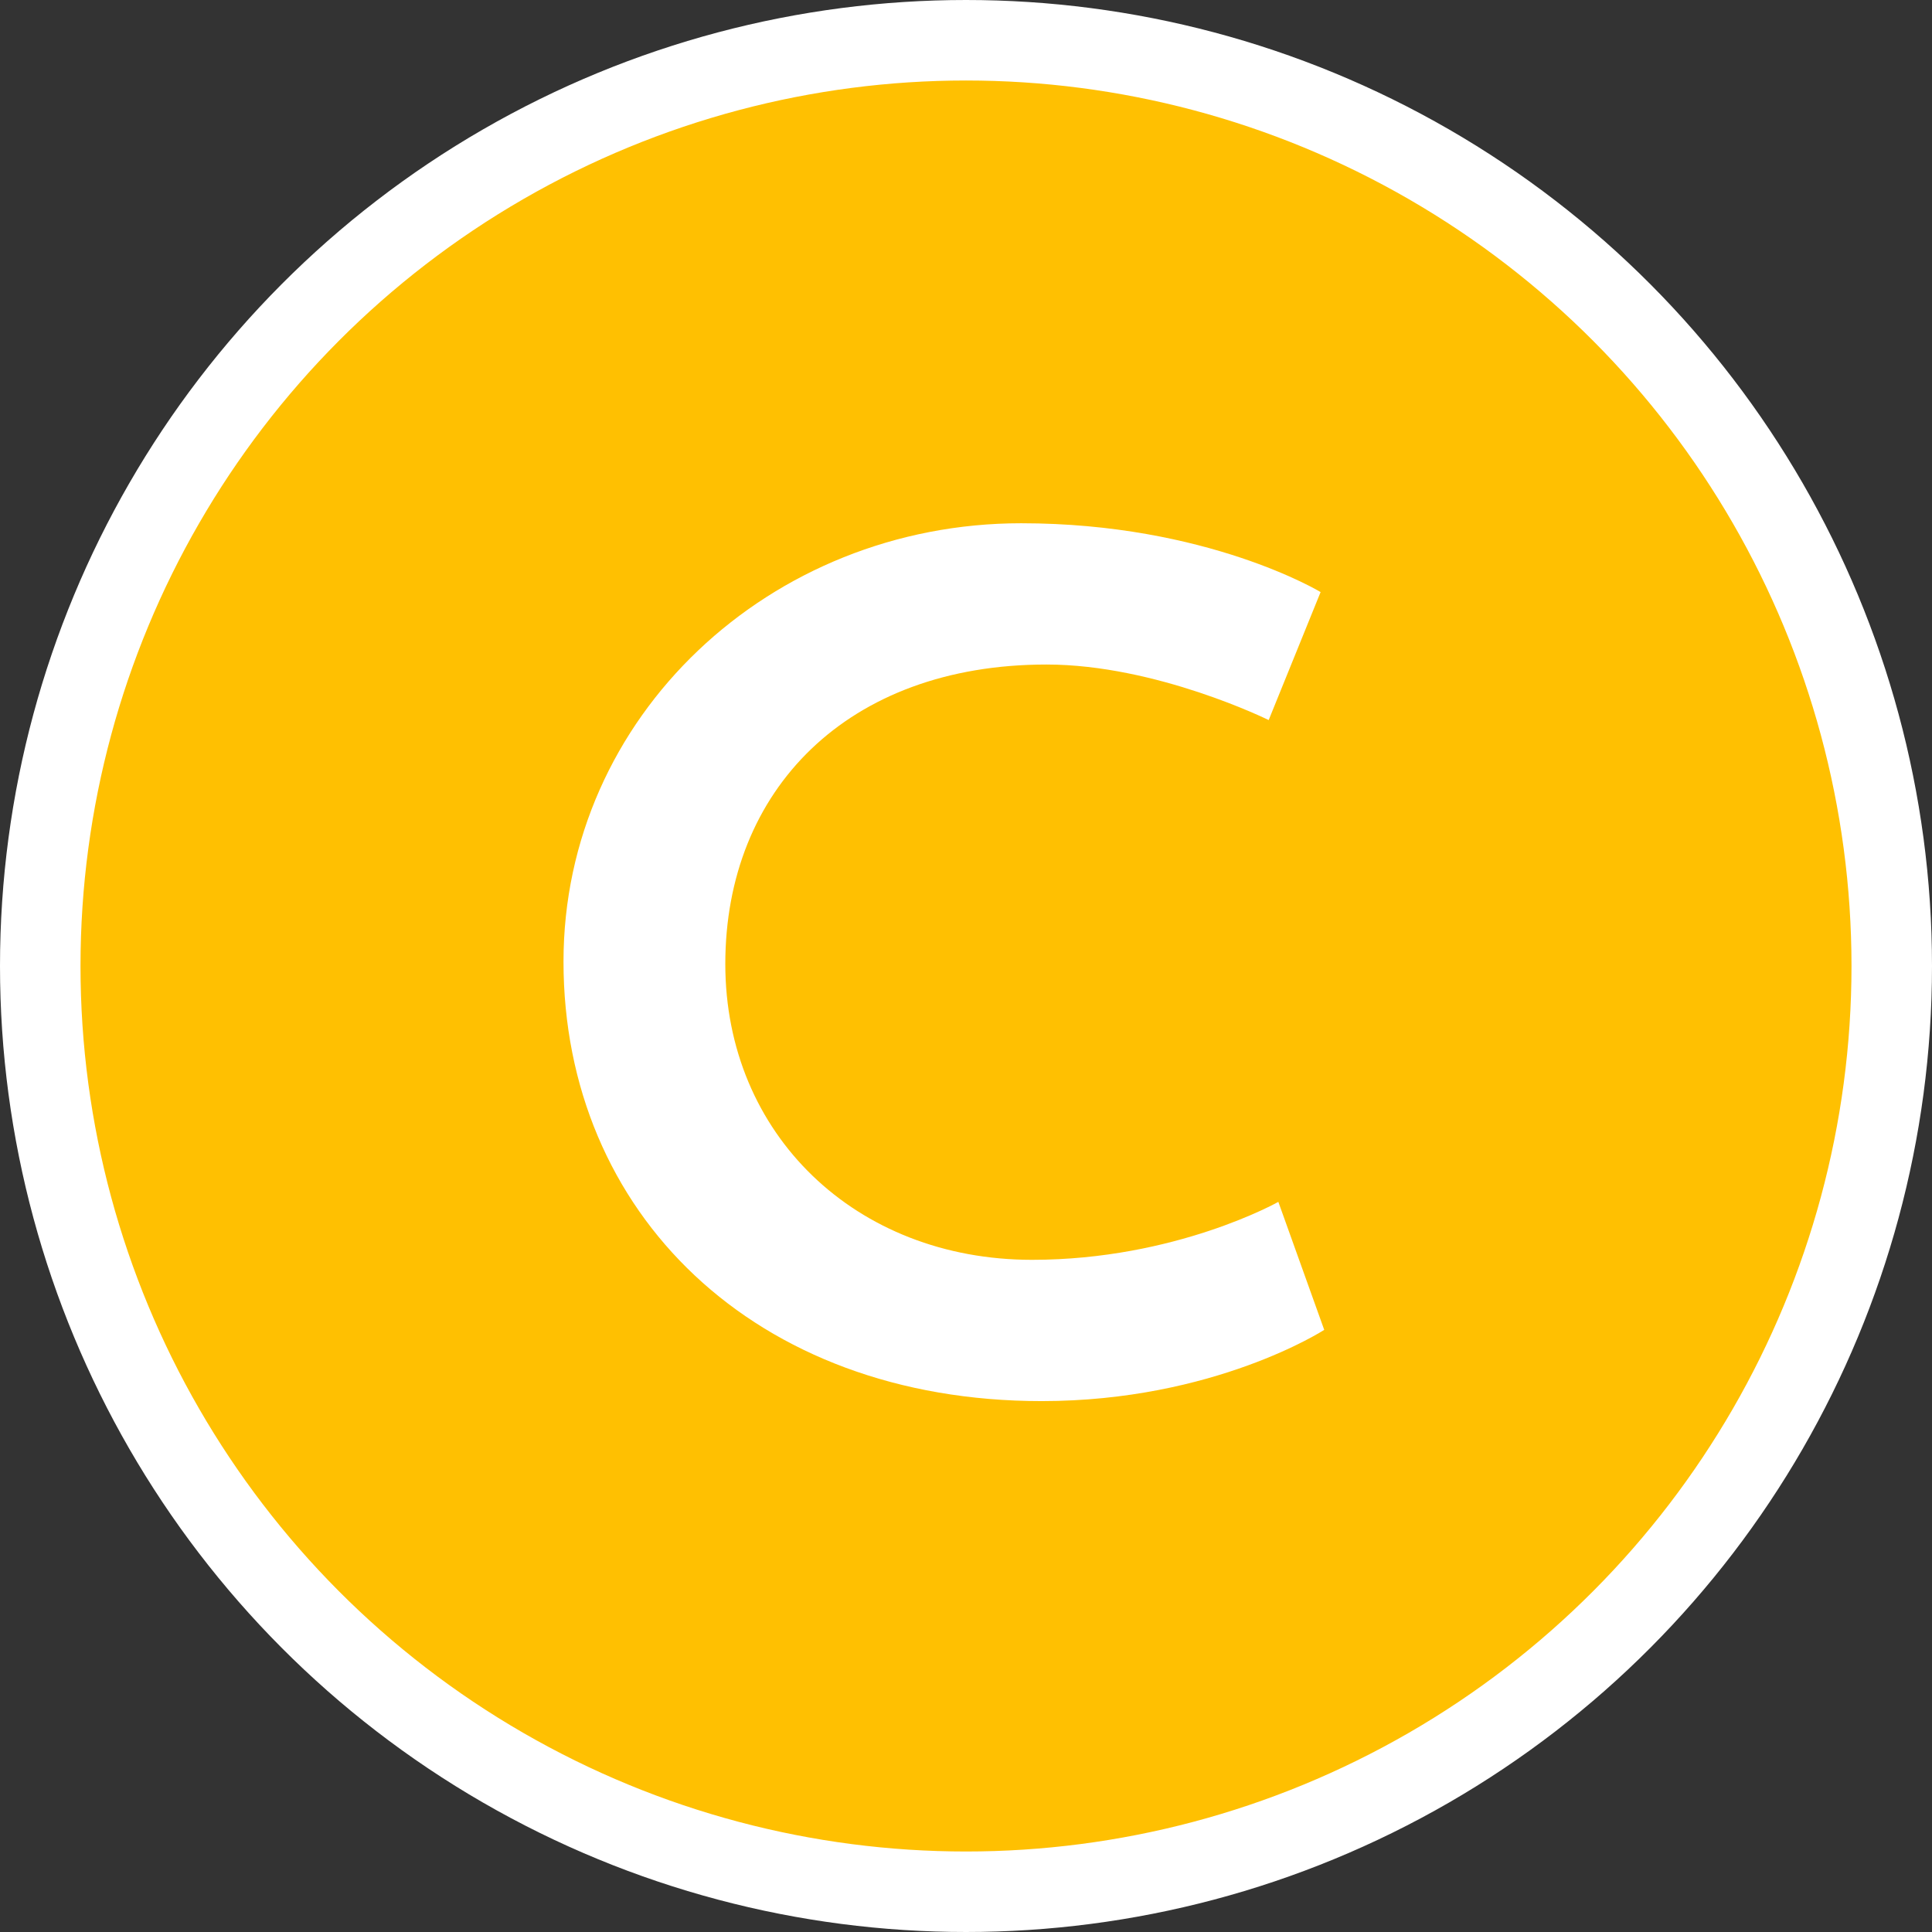
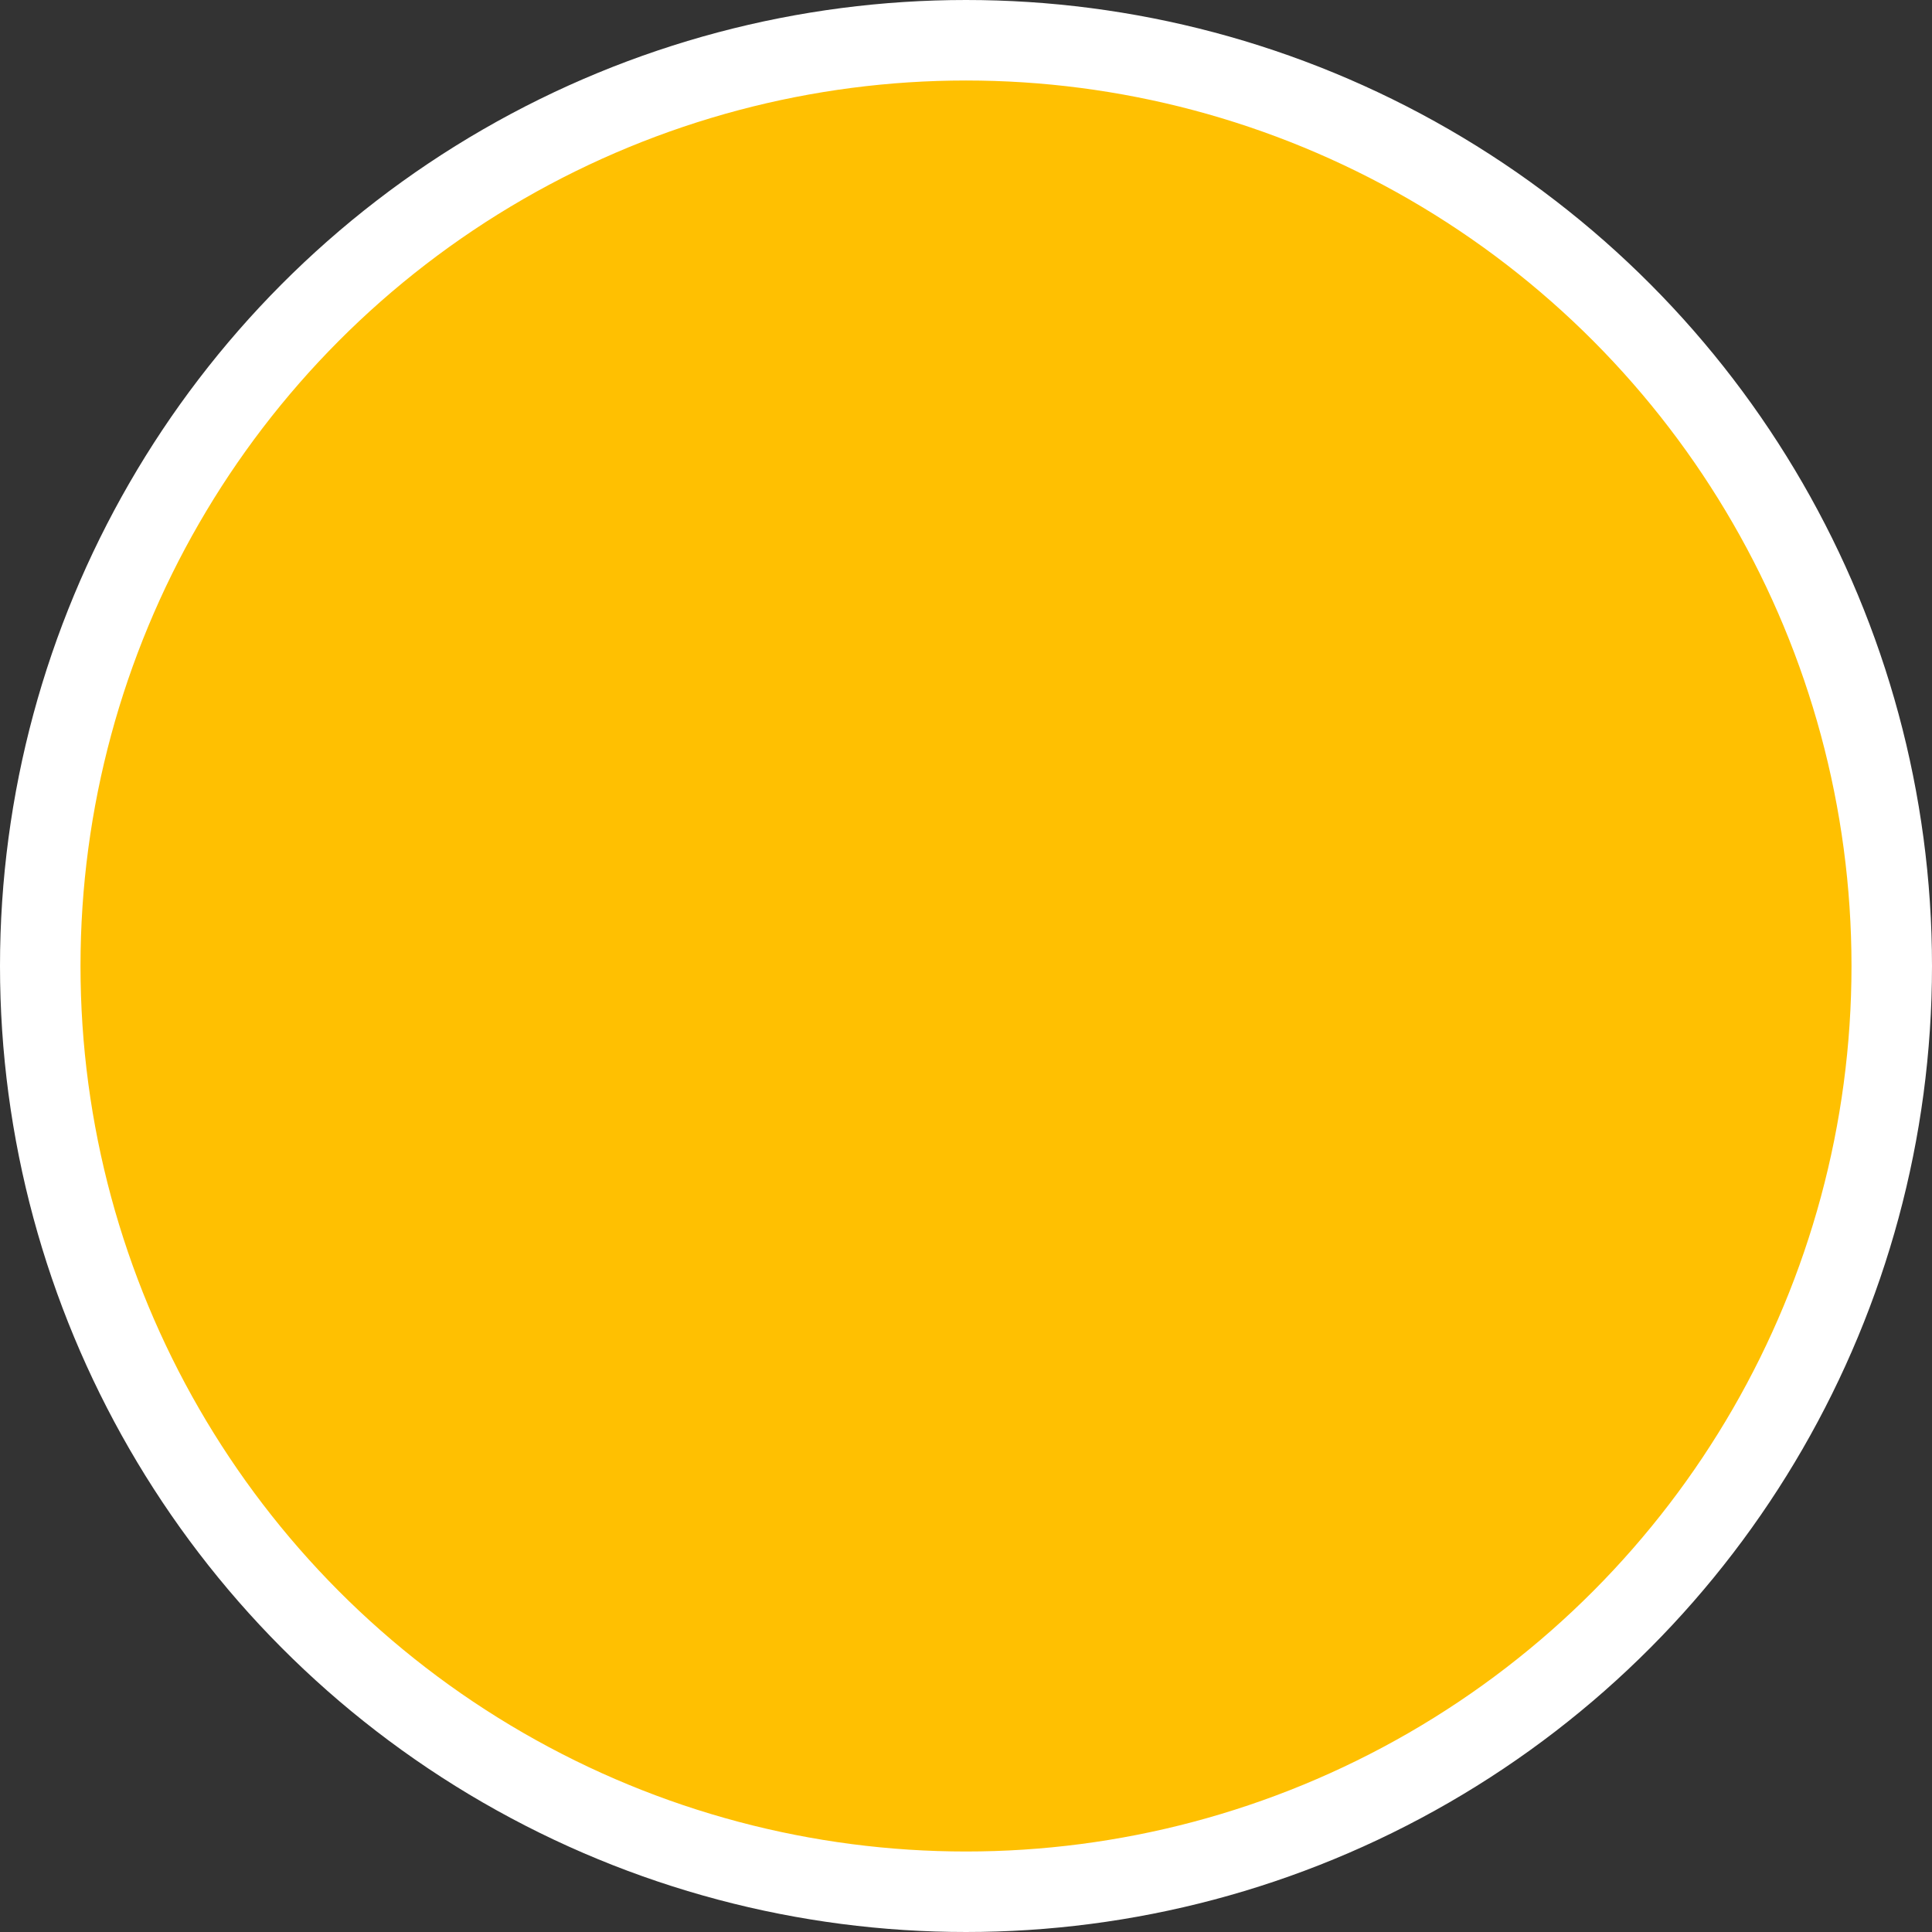
<svg xmlns="http://www.w3.org/2000/svg" width="96px" height="96px" viewBox="0 0 96 96" version="1.1">
  <rect x="0" y="0" width="96" height="96" fill="#333333" stroke="none" />
  <title>Group 2</title>
  <g id="Symbols" stroke="none" stroke-width="1" fill="none" fill-rule="evenodd">
    <g id="Group">
      <circle id="Oval" stroke="#FFFFFF" stroke-width="4" fill="#FFC001" cx="48" cy="48" r="46" />
-       <path d="M51.76,69.62 C60.34,69.62 65.8,66.08 65.8,66.08 L63.52,59.72 C63.52,59.72 58.42,62.6 51.28,62.6 C42.52,62.6 36.04,56.36 36.04,47.9 C36.04,39.26 42.1,33.02 52,33.02 C57.46,33.02 63.04,35.78 63.04,35.78 L65.62,29.42 C65.62,29.42 59.98,26 50.74,26 C38.26,26 28,35.6 28,47.78 C28,60.26 37.48,69.62 51.76,69.62 Z" id="C" fill="#FFFFFF" fill-rule="nonzero" />
    </g>
  </g>
</svg>